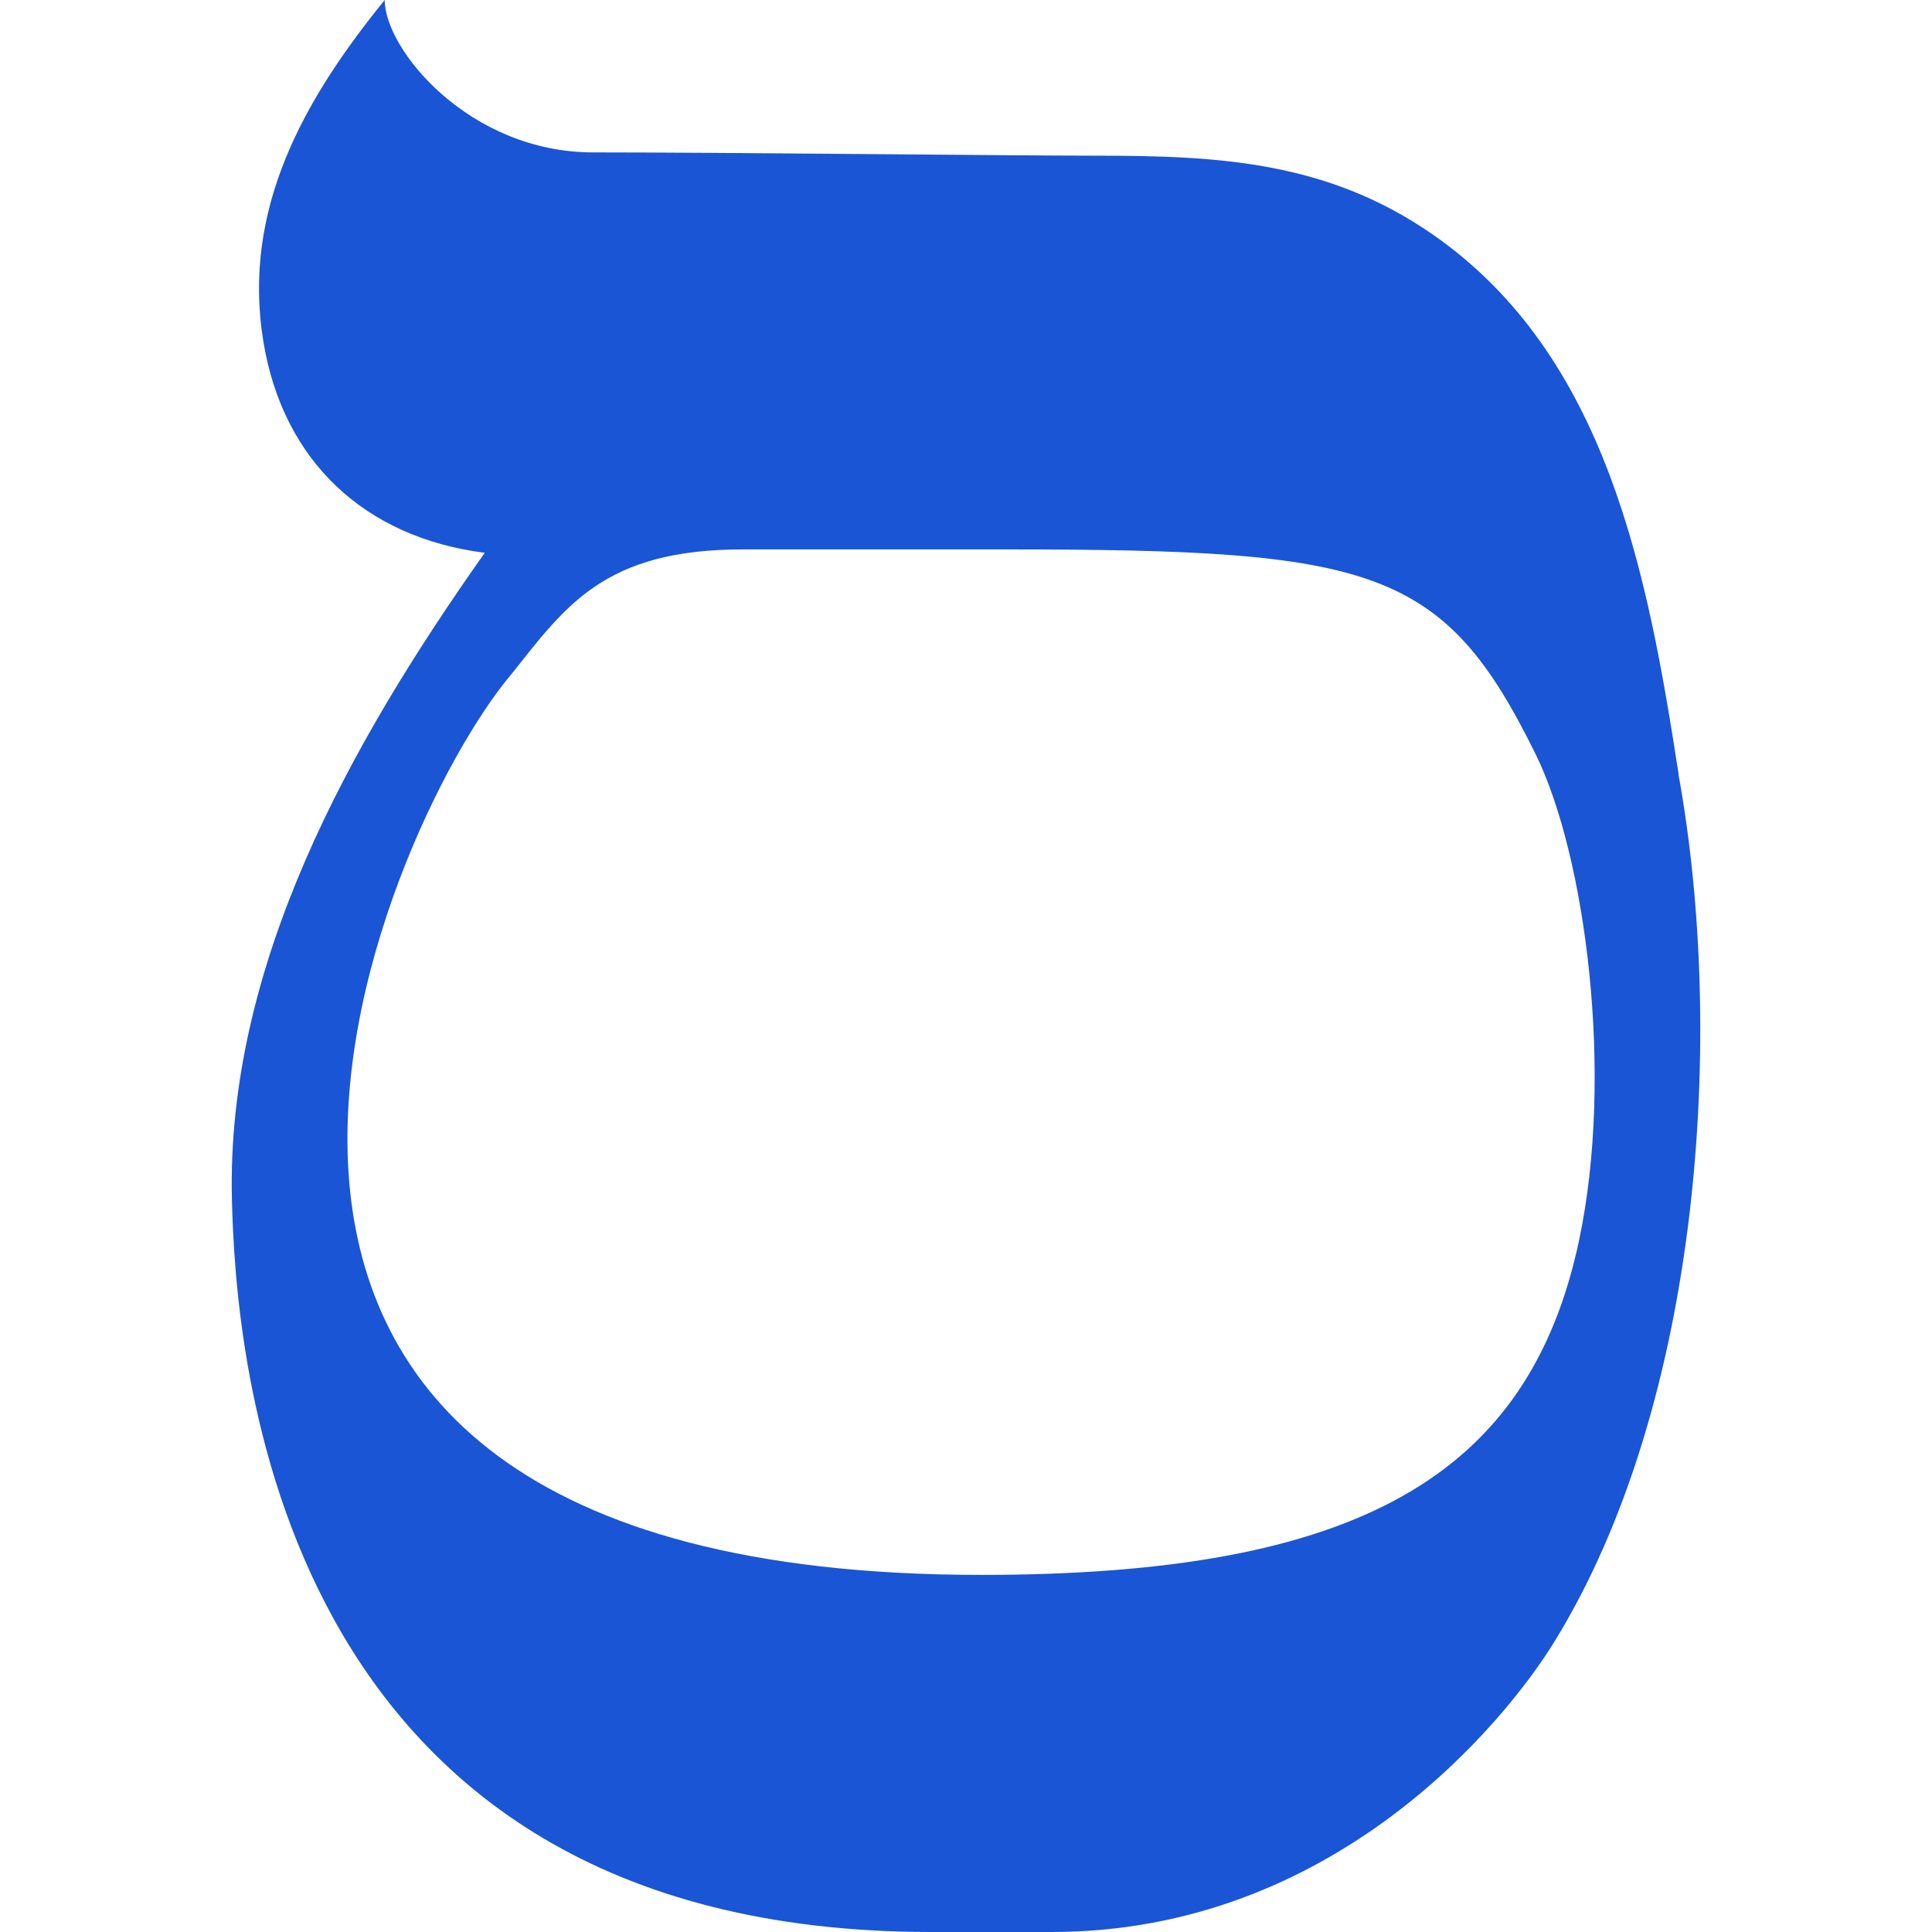
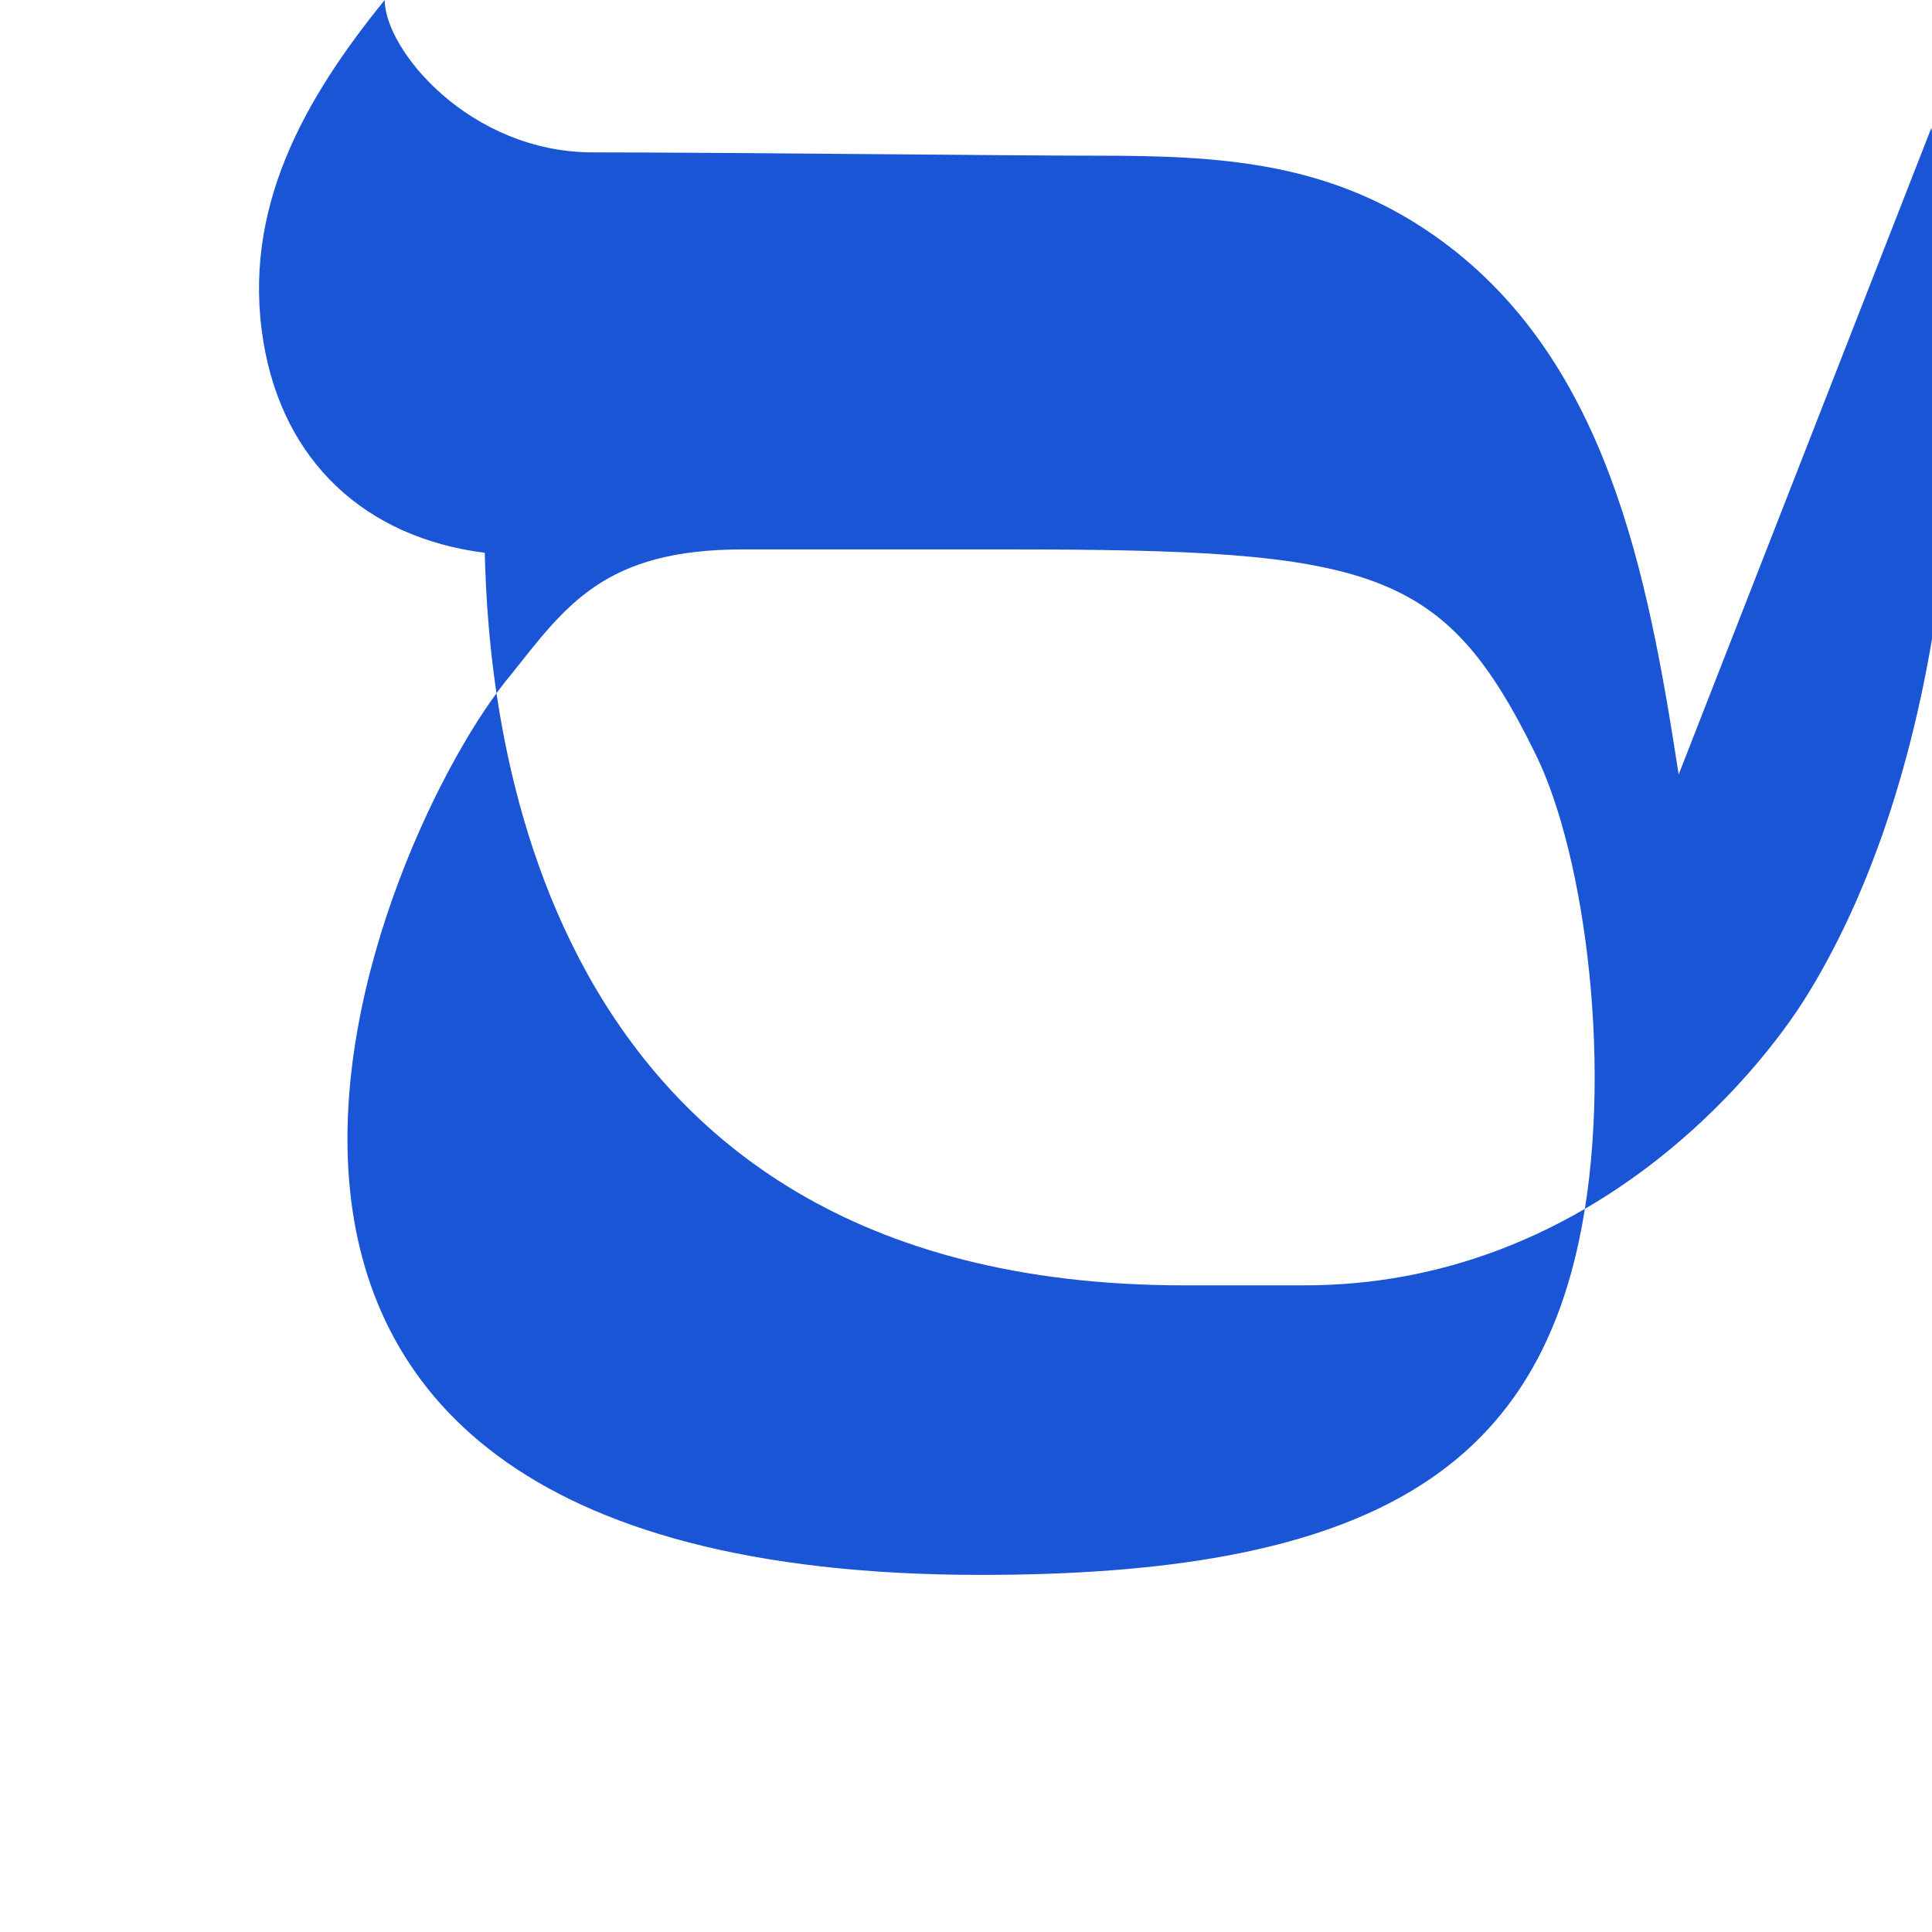
<svg xmlns="http://www.w3.org/2000/svg" role="img" width="32px" height="32px" viewBox="0 0 24 24">
  <title>Sefaria</title>
-   <path fill="#1a55d5" d="M19.615 15.412c-.62 2.915-2.733 4.152-7.425 4.152-11.54 0-7.45-9.28-5.84-11.186.678-.85 1.152-1.553 2.874-1.553h3.273c4.567 0 5.437.217 6.582 2.55.617 1.258.975 3.971.536 6.036m1.238-5.79c-.385-2.492-.889-5.202-3.052-6.706-1.31-.911-2.663-.981-4.177-.981-1.026 0-4.666-.041-6.257-.041C5.833 1.893 4.779.618 4.779 0 3.777 1.234 3.001 2.597 3.272 4.245c.244 1.484 1.261 2.433 2.75 2.622C4.338 9.25 2.81 11.994 2.881 14.9c.046 1.83.467 9.1 8.686 9.1h1.497c3.507 0 5.632-2.606 6.25-3.614 1.822-2.963 2.122-7.548 1.537-10.764Z" />
+   <path fill="#1a55d5" d="M19.615 15.412c-.62 2.915-2.733 4.152-7.425 4.152-11.54 0-7.45-9.28-5.84-11.186.678-.85 1.152-1.553 2.874-1.553h3.273c4.567 0 5.437.217 6.582 2.55.617 1.258.975 3.971.536 6.036m1.238-5.79c-.385-2.492-.889-5.202-3.052-6.706-1.31-.911-2.663-.981-4.177-.981-1.026 0-4.666-.041-6.257-.041C5.833 1.893 4.779.618 4.779 0 3.777 1.234 3.001 2.597 3.272 4.245c.244 1.484 1.261 2.433 2.75 2.622c.046 1.83.467 9.1 8.686 9.1h1.497c3.507 0 5.632-2.606 6.25-3.614 1.822-2.963 2.122-7.548 1.537-10.764Z" />
</svg>